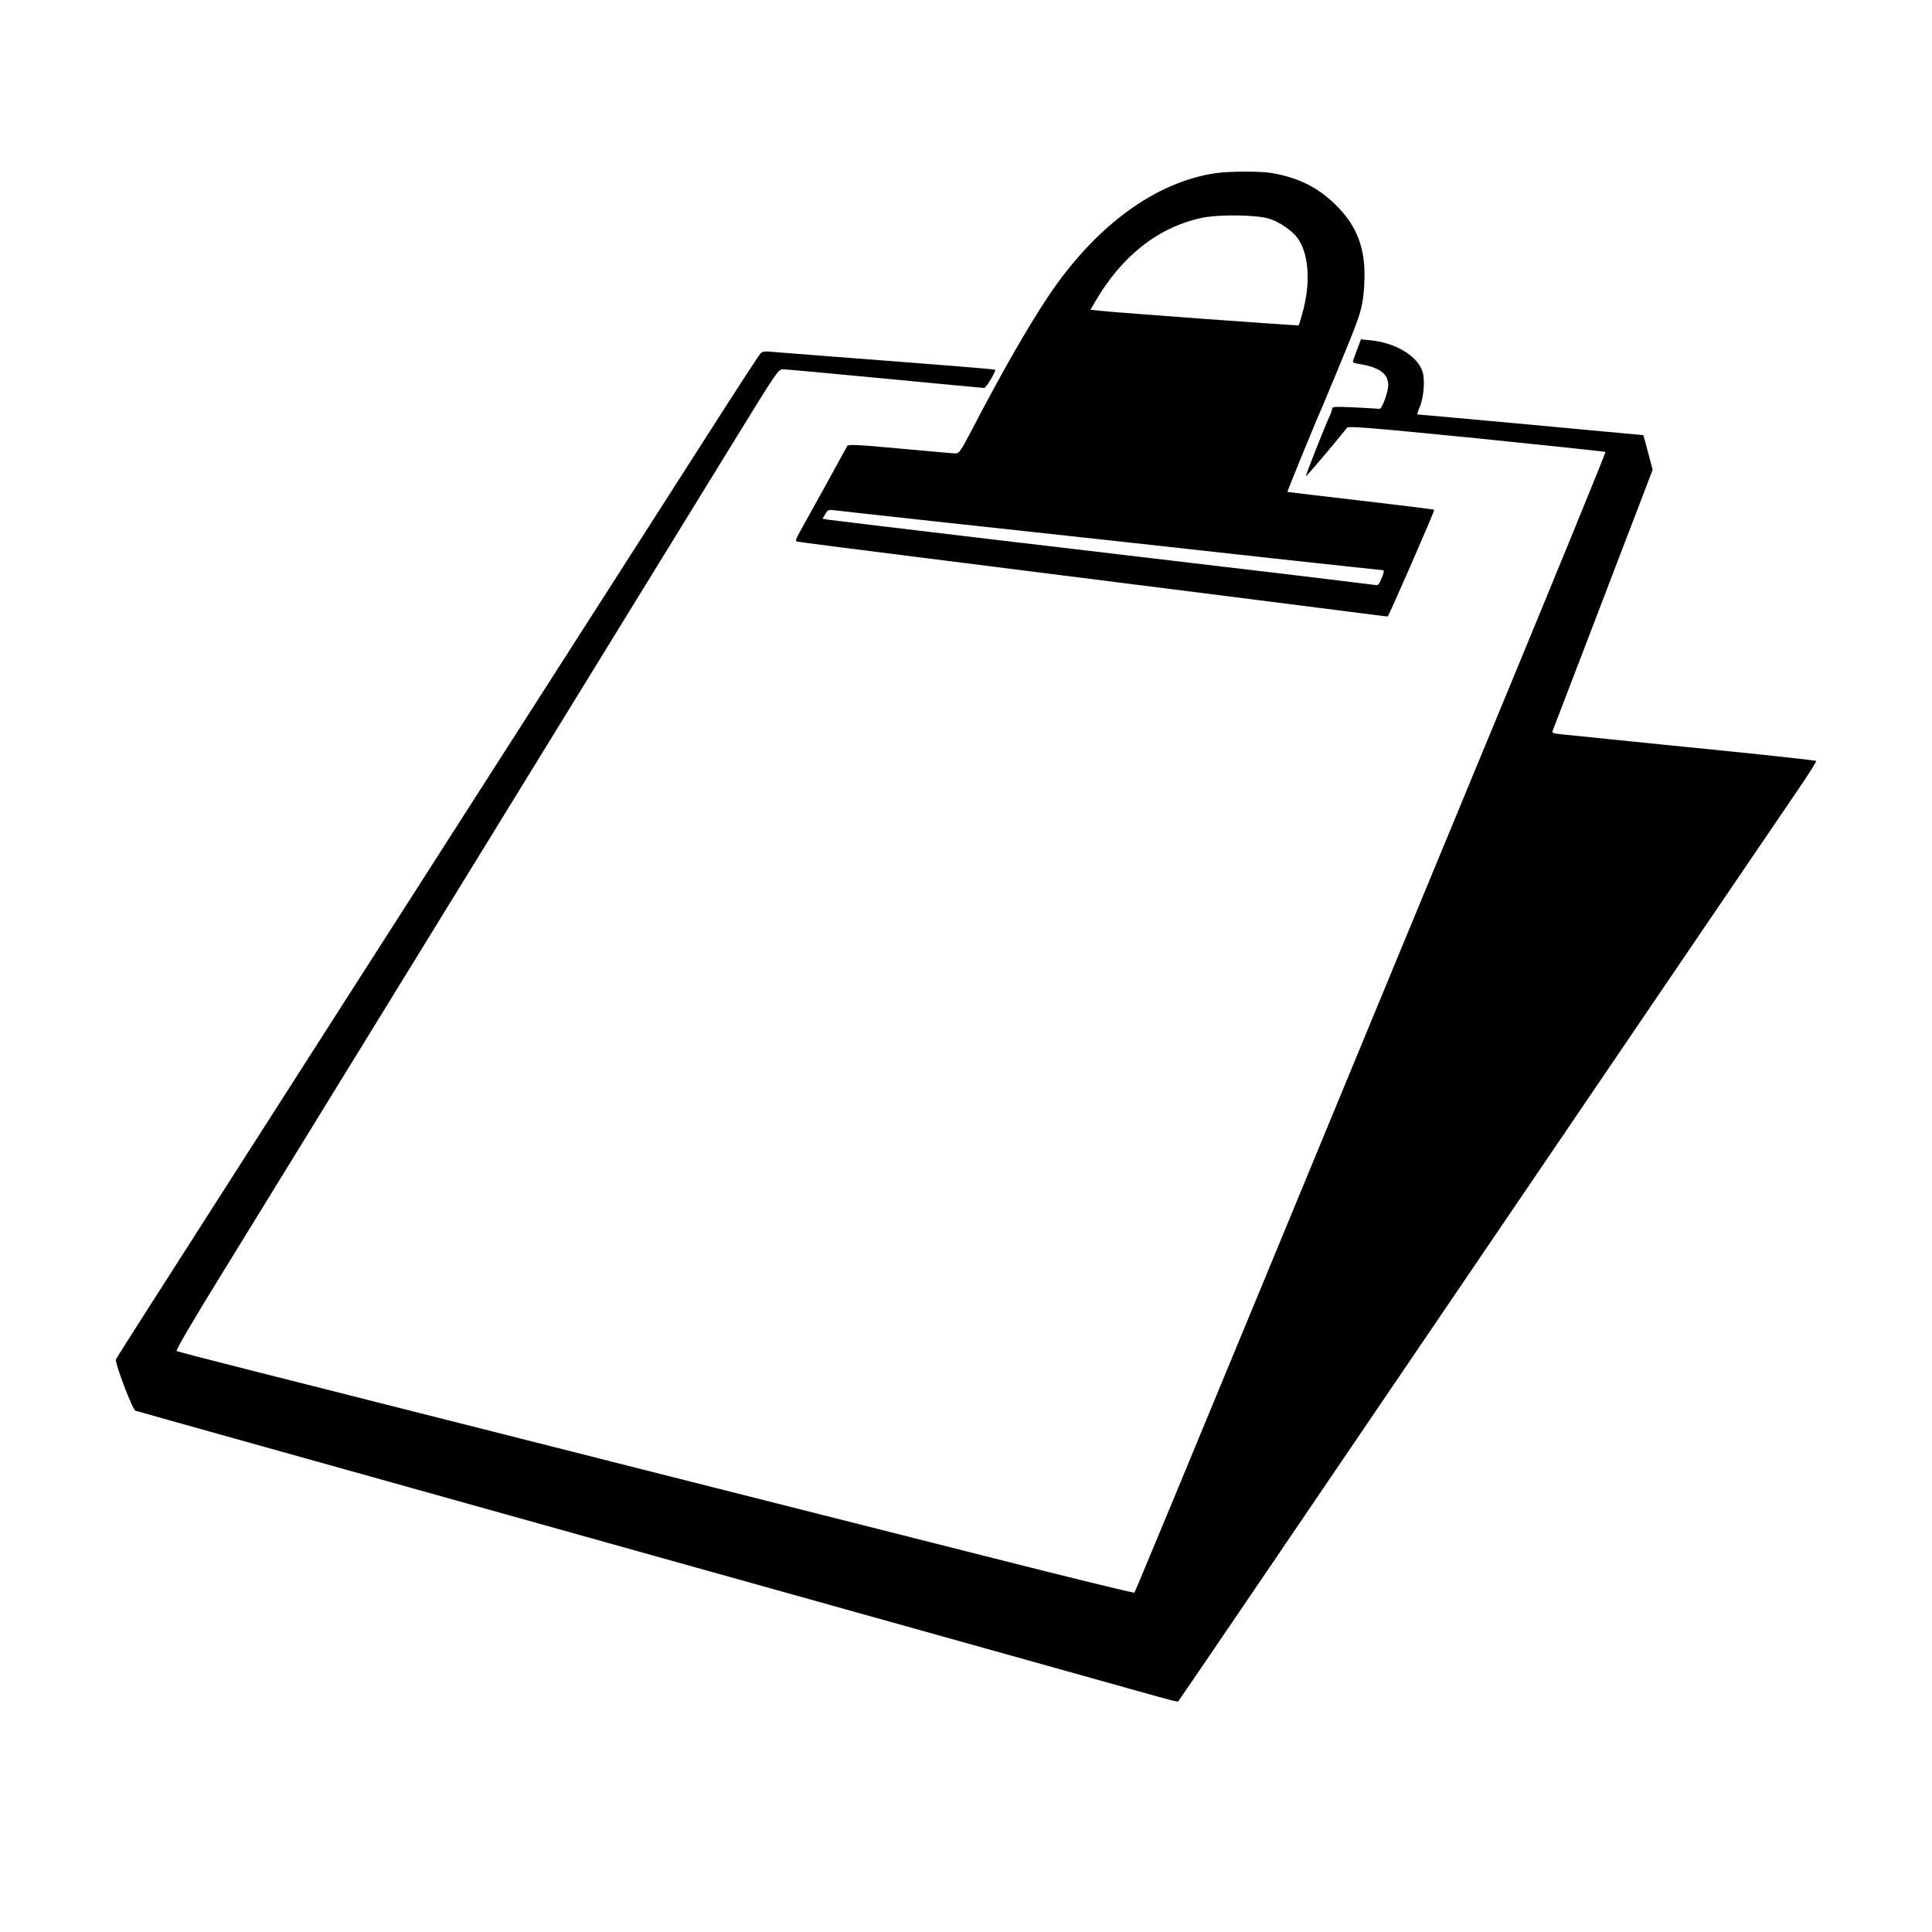
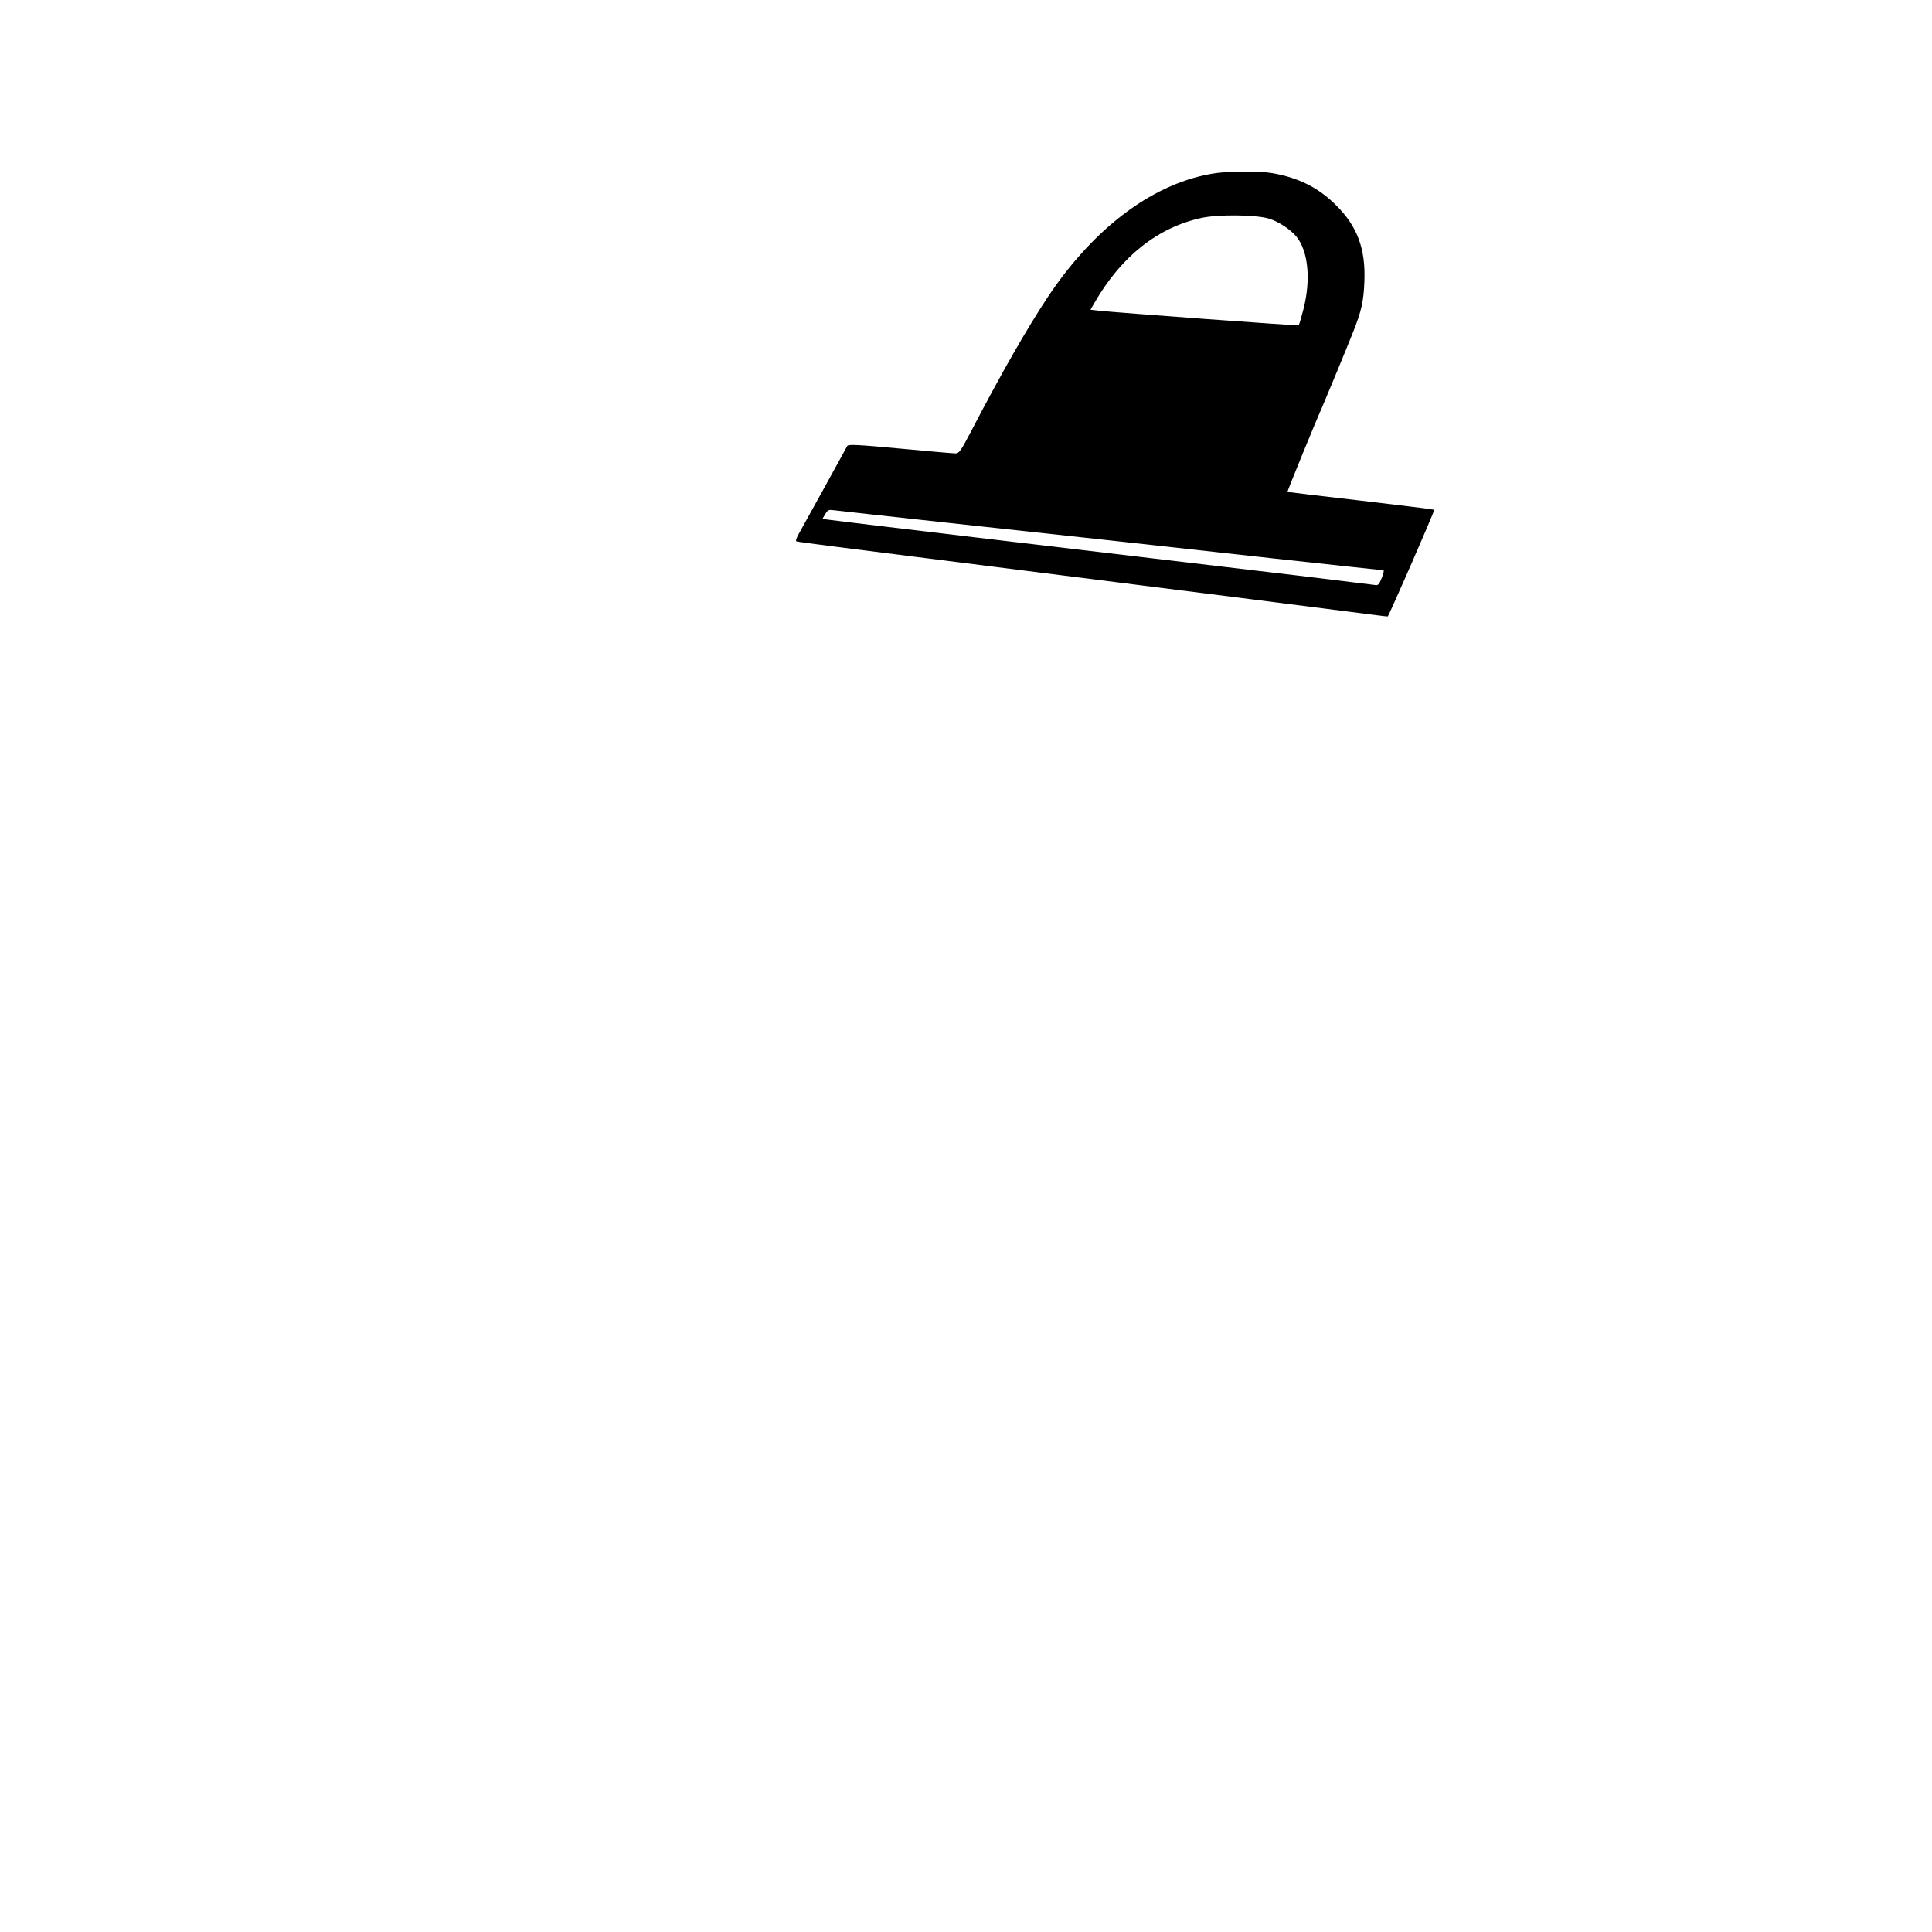
<svg xmlns="http://www.w3.org/2000/svg" version="1.0" width="1240pt" height="1240pt" viewBox="0 0 1240 1240" preserveAspectRatio="xMidYMid meet">
  <g transform="translate(0,1240) scale(0.1,-0.1)" fill="#000000" stroke="none">
    <path d="M7805 11289 c-390 -56 -777 -341 -1079 -794 -134 -202 -294 -481 -490 -857 -70 -134 -80 -148 -104 -148 -14 0 -175 14 -356 31 -269 25 -331 28 -338 17 -4 -7 -67 -121 -139 -253 -73 -132 -147 -266 -165 -298 -23 -40 -30 -59 -21 -62 6 -3 354 -48 772 -100 1545 -195 2892 -365 2955 -374 36 -5 66 -8 67 -7 9 8 303 680 298 684 -2 3 -215 29 -472 59 -257 29 -468 55 -470 56 -2 3 178 444 222 542 21 48 159 381 198 480 55 138 69 199 74 330 8 208 -45 352 -182 488 -114 114 -245 179 -417 207 -74 12 -267 11 -353 -1z m342 -293 c63 -20 137 -70 175 -116 75 -95 92 -275 44 -464 -14 -54 -28 -101 -30 -104 -5 -4 -1163 81 -1284 94 l-53 6 27 47 c172 297 405 481 684 542 109 24 356 21 437 -5z m-2067 -1951 c377 -41 849 -92 1050 -114 201 -22 674 -74 1052 -116 377 -41 691 -75 697 -75 5 0 1 -22 -11 -50 -18 -44 -23 -49 -47 -44 -14 2 -235 29 -491 60 -1536 181 -2990 354 -3018 359 l-33 6 18 30 c16 27 21 29 58 24 22 -3 348 -39 725 -80z" />
-     <path d="M8713 10164 c-12 -33 -25 -67 -28 -76 -5 -13 1 -18 32 -23 135 -21 193 -62 193 -138 -1 -45 -40 -153 -56 -151 -5 1 -75 5 -156 9 -127 6 -148 5 -148 -7 0 -8 -6 -28 -14 -44 -28 -58 -158 -386 -154 -390 3 -3 192 220 264 311 8 11 148 0 832 -68 451 -46 823 -85 826 -88 3 -3 -305 -757 -685 -1675 -380 -918 -1060 -2562 -1511 -3654 -451 -1092 -823 -1988 -827 -1992 -3 -4 -440 103 -971 238 -531 134 -1527 386 -2215 560 -687 174 -1416 359 -1620 410 -203 52 -586 148 -850 215 -264 67 -485 124 -491 128 -7 4 96 181 281 481 161 261 912 1483 1670 2715 758 1232 1497 2435 1644 2673 255 415 267 432 296 432 16 0 311 -27 655 -60 344 -33 630 -60 637 -60 12 0 77 109 70 117 -4 4 -406 36 -1027 83 -151 12 -318 25 -370 29 -86 8 -97 7 -111 -10 -9 -10 -152 -229 -316 -486 -165 -258 -670 -1046 -1123 -1753 -453 -707 -950 -1483 -1105 -1725 -155 -242 -575 -898 -934 -1459 -359 -560 -655 -1024 -657 -1031 -8 -21 107 -324 125 -329 9 -3 297 -84 641 -180 1102 -308 2231 -624 2740 -766 487 -136 1383 -387 2365 -661 275 -77 579 -162 675 -189 236 -66 269 -75 273 -69 3 2 874 1284 1937 2849 1063 1565 1985 2921 2048 3013 63 93 112 171 109 173 -3 3 -245 30 -538 60 -294 29 -642 65 -774 78 -132 14 -273 28 -313 32 -62 6 -72 9 -67 23 4 9 123 322 267 696 143 374 286 748 318 830 l57 150 -29 110 c-16 61 -30 111 -31 112 -2 1 -1435 133 -1449 133 -4 0 3 21 14 48 26 58 35 175 18 227 -33 101 -173 185 -334 201 l-61 6 -22 -58z" />
  </g>
</svg>